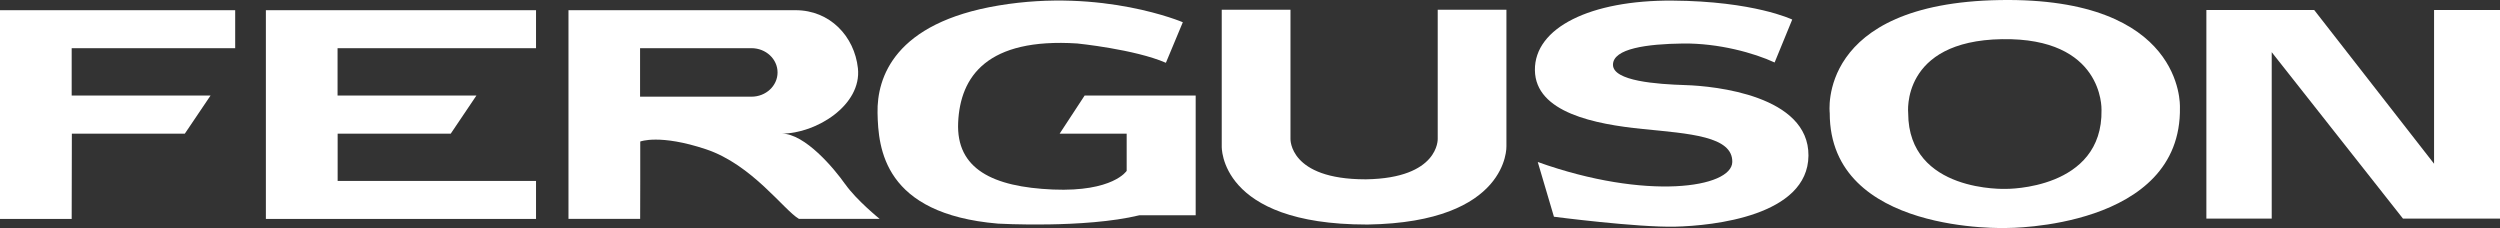
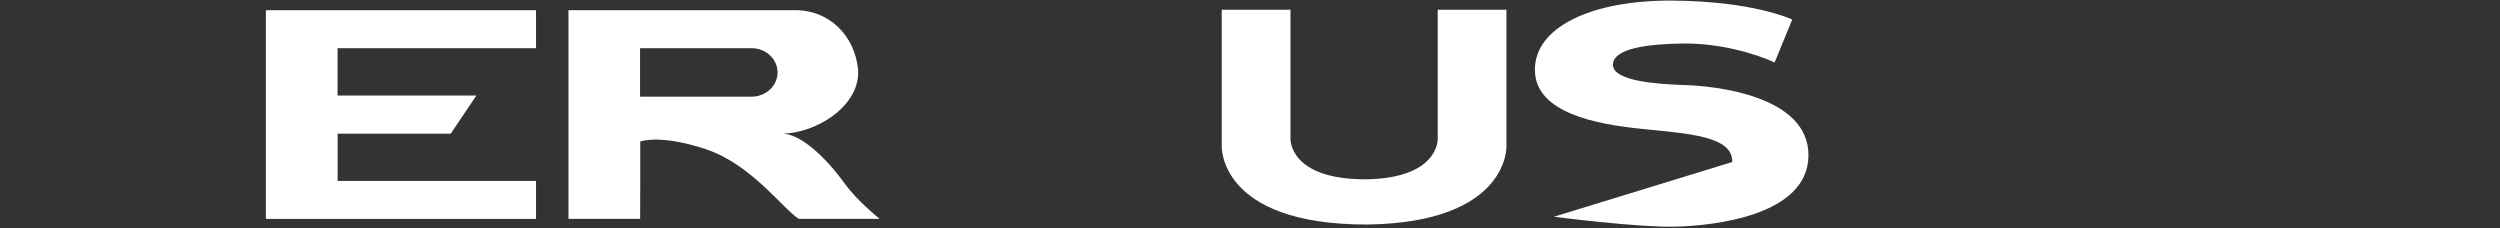
<svg xmlns="http://www.w3.org/2000/svg" width="296" height="27" viewBox="0 0 296 27" fill="none">
  <rect x="0" y="0" width="296" height="27" fill="#333333" stroke="none" />
-   <path d="M8.507 15.824L8.487 25.918H0V1.207H27.846V5.705H8.487V11.311H24.929L21.884 15.824H8.507Z" fill="white" />
  <path d="M39.977 15.824H53.369L56.409 11.311H39.967V5.705H63.465V1.207H31.48V25.918H34.785H39.967H63.465V21.425H39.977V15.824Z" fill="white" />
  <path d="M100.08 21.823C98.766 19.948 95.307 15.819 92.558 15.819C96.636 15.819 102.052 12.453 101.577 8.076C101.163 4.302 98.271 1.207 94.194 1.207H67.308V25.913H75.794L75.805 21.42V16.757C75.805 16.757 78.119 15.848 83.581 17.67C89.043 19.487 92.824 24.893 94.592 25.913H104.147C104.147 25.913 101.403 23.694 100.085 21.818L100.08 21.823ZM88.977 11.447H75.784V5.705H88.977C90.683 5.705 92.063 6.993 92.063 8.576C92.063 10.16 90.683 11.447 88.977 11.447Z" fill="white" />
-   <path d="M140.04 2.631C140.04 2.631 130.588 -1.411 118.243 0.649C105.904 2.703 103.819 9.169 103.901 13.366C103.983 17.563 104.621 25.331 118.167 26.477C118.167 26.477 128.421 27.06 134.915 25.486H141.568V11.311H128.421L125.463 15.824H133.398V20.23C133.398 20.23 131.799 22.741 124.666 22.44C117.533 22.134 113.205 20.002 113.445 14.517C113.686 9.033 116.889 4.462 127.547 5.147C127.547 5.147 134.358 5.832 138.042 7.435L140.045 2.635L140.04 2.631Z" fill="white" />
  <path d="M170.226 1.149V16.446C170.226 16.446 170.405 21.095 161.745 21.231H161.668C152.609 21.231 152.793 16.446 152.793 16.446V1.149H144.654V17.32C144.654 17.32 144.296 26.584 161.811 26.584H161.959C178.703 26.312 178.361 17.32 178.361 17.32V1.149H170.221H170.226Z" fill="white" />
-   <path d="M210.116 7.396L212.2 2.315C212.2 2.315 207.694 0.134 198.006 0.071C188.319 0.007 181.672 3.272 181.733 8.309C181.789 13.342 188.886 14.707 194.46 15.27C200.035 15.829 205.16 16.125 205.103 19.181C205.047 22.231 194.966 23.786 182.07 19.181L183.986 25.661C183.986 25.661 193.842 26.943 198.349 26.836C202.855 26.73 214.06 25.554 214.122 18.428C214.178 11.306 203.024 10.184 199.59 10.077C196.157 9.971 190.976 9.597 190.976 7.668C190.976 5.74 195.033 5.205 199.253 5.152C203.474 5.098 207.699 6.274 210.121 7.401L210.116 7.396Z" fill="white" />
-   <path d="M236.797 0.007C215.046 0.367 216.64 13.386 216.64 13.386C216.619 27.798 237.614 26.992 237.624 26.992C237.635 26.992 258.364 27.113 258.103 12.7C258.103 12.438 258.548 -0.352 236.797 0.007ZM248.819 13.011C248.993 22.479 237.543 22.363 237.543 22.363C237.543 22.363 225.944 22.858 225.929 13.39C225.929 13.39 225.019 4.836 237.032 4.637C249.044 4.438 248.819 12.841 248.819 13.011Z" fill="white" />
-   <path d="M261.235 1.183V25.884H268.971V6.177L284.514 25.884H296V1.183H288.193V19.385L273.999 1.183H261.235Z" fill="white" />
+   <path d="M210.116 7.396L212.2 2.315C212.2 2.315 207.694 0.134 198.006 0.071C188.319 0.007 181.672 3.272 181.733 8.309C181.789 13.342 188.886 14.707 194.46 15.27C200.035 15.829 205.16 16.125 205.103 19.181L183.986 25.661C183.986 25.661 193.842 26.943 198.349 26.836C202.855 26.73 214.06 25.554 214.122 18.428C214.178 11.306 203.024 10.184 199.59 10.077C196.157 9.971 190.976 9.597 190.976 7.668C190.976 5.74 195.033 5.205 199.253 5.152C203.474 5.098 207.699 6.274 210.121 7.401L210.116 7.396Z" fill="white" />
</svg>